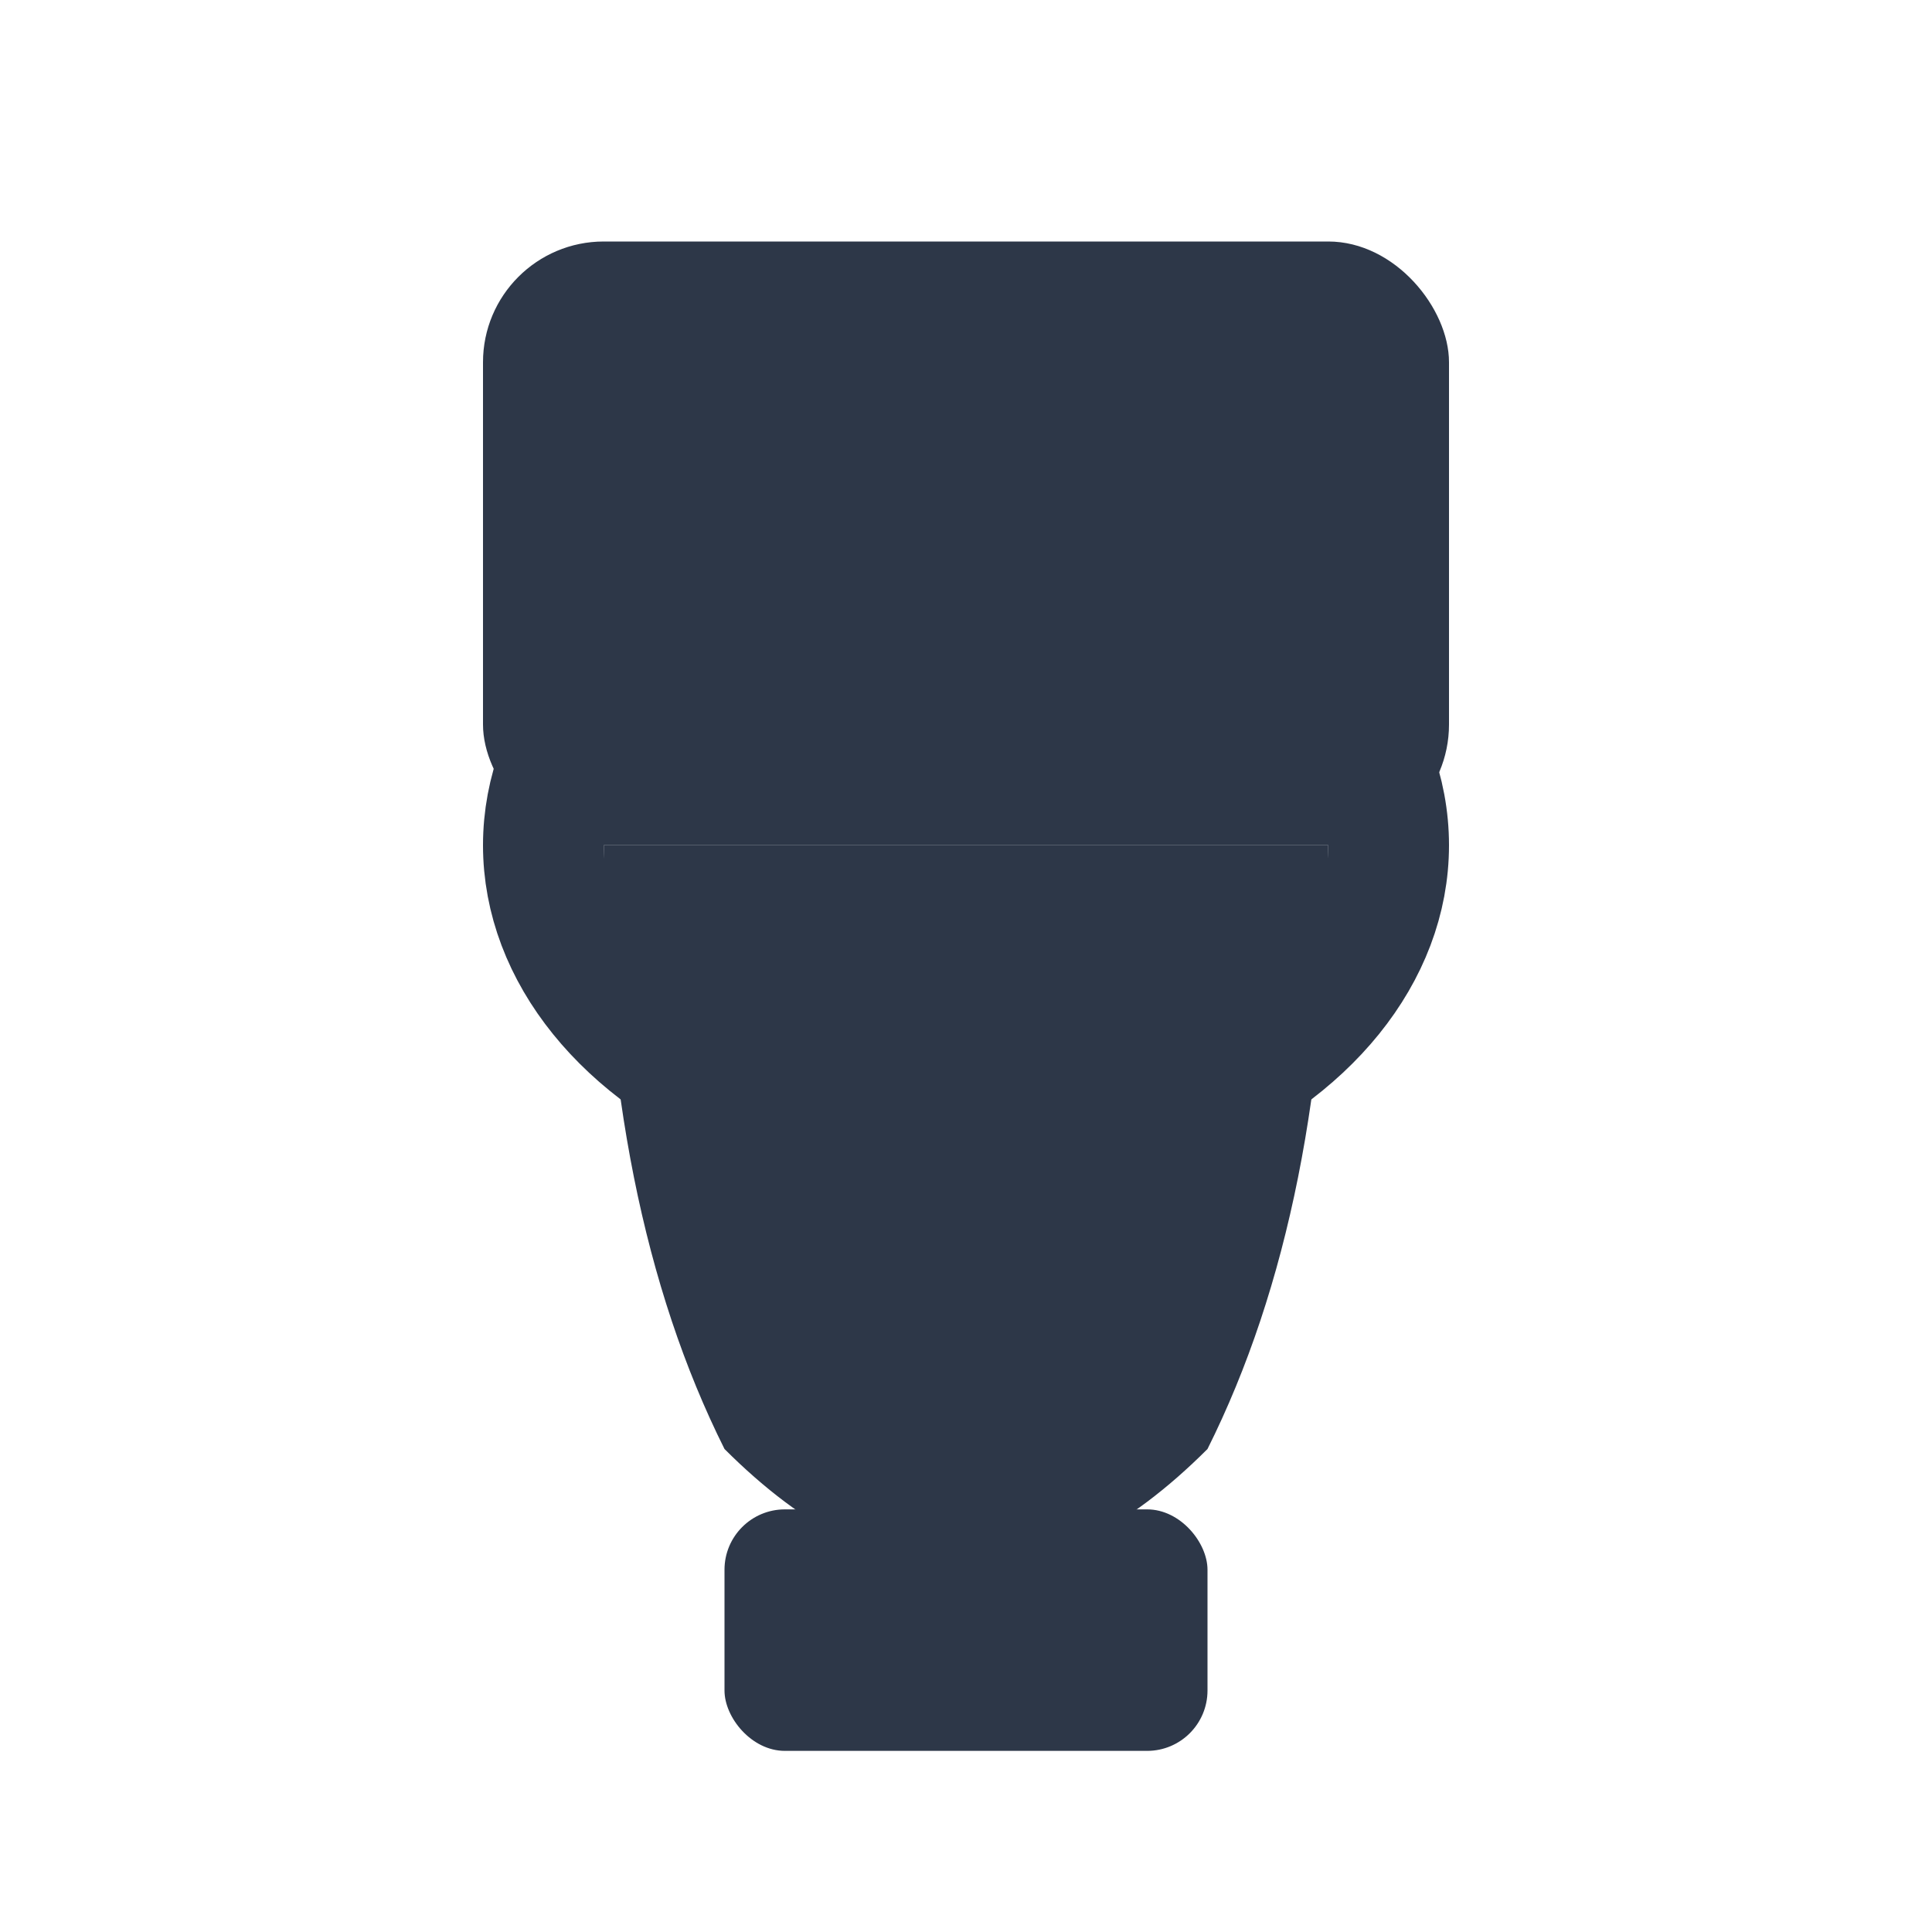
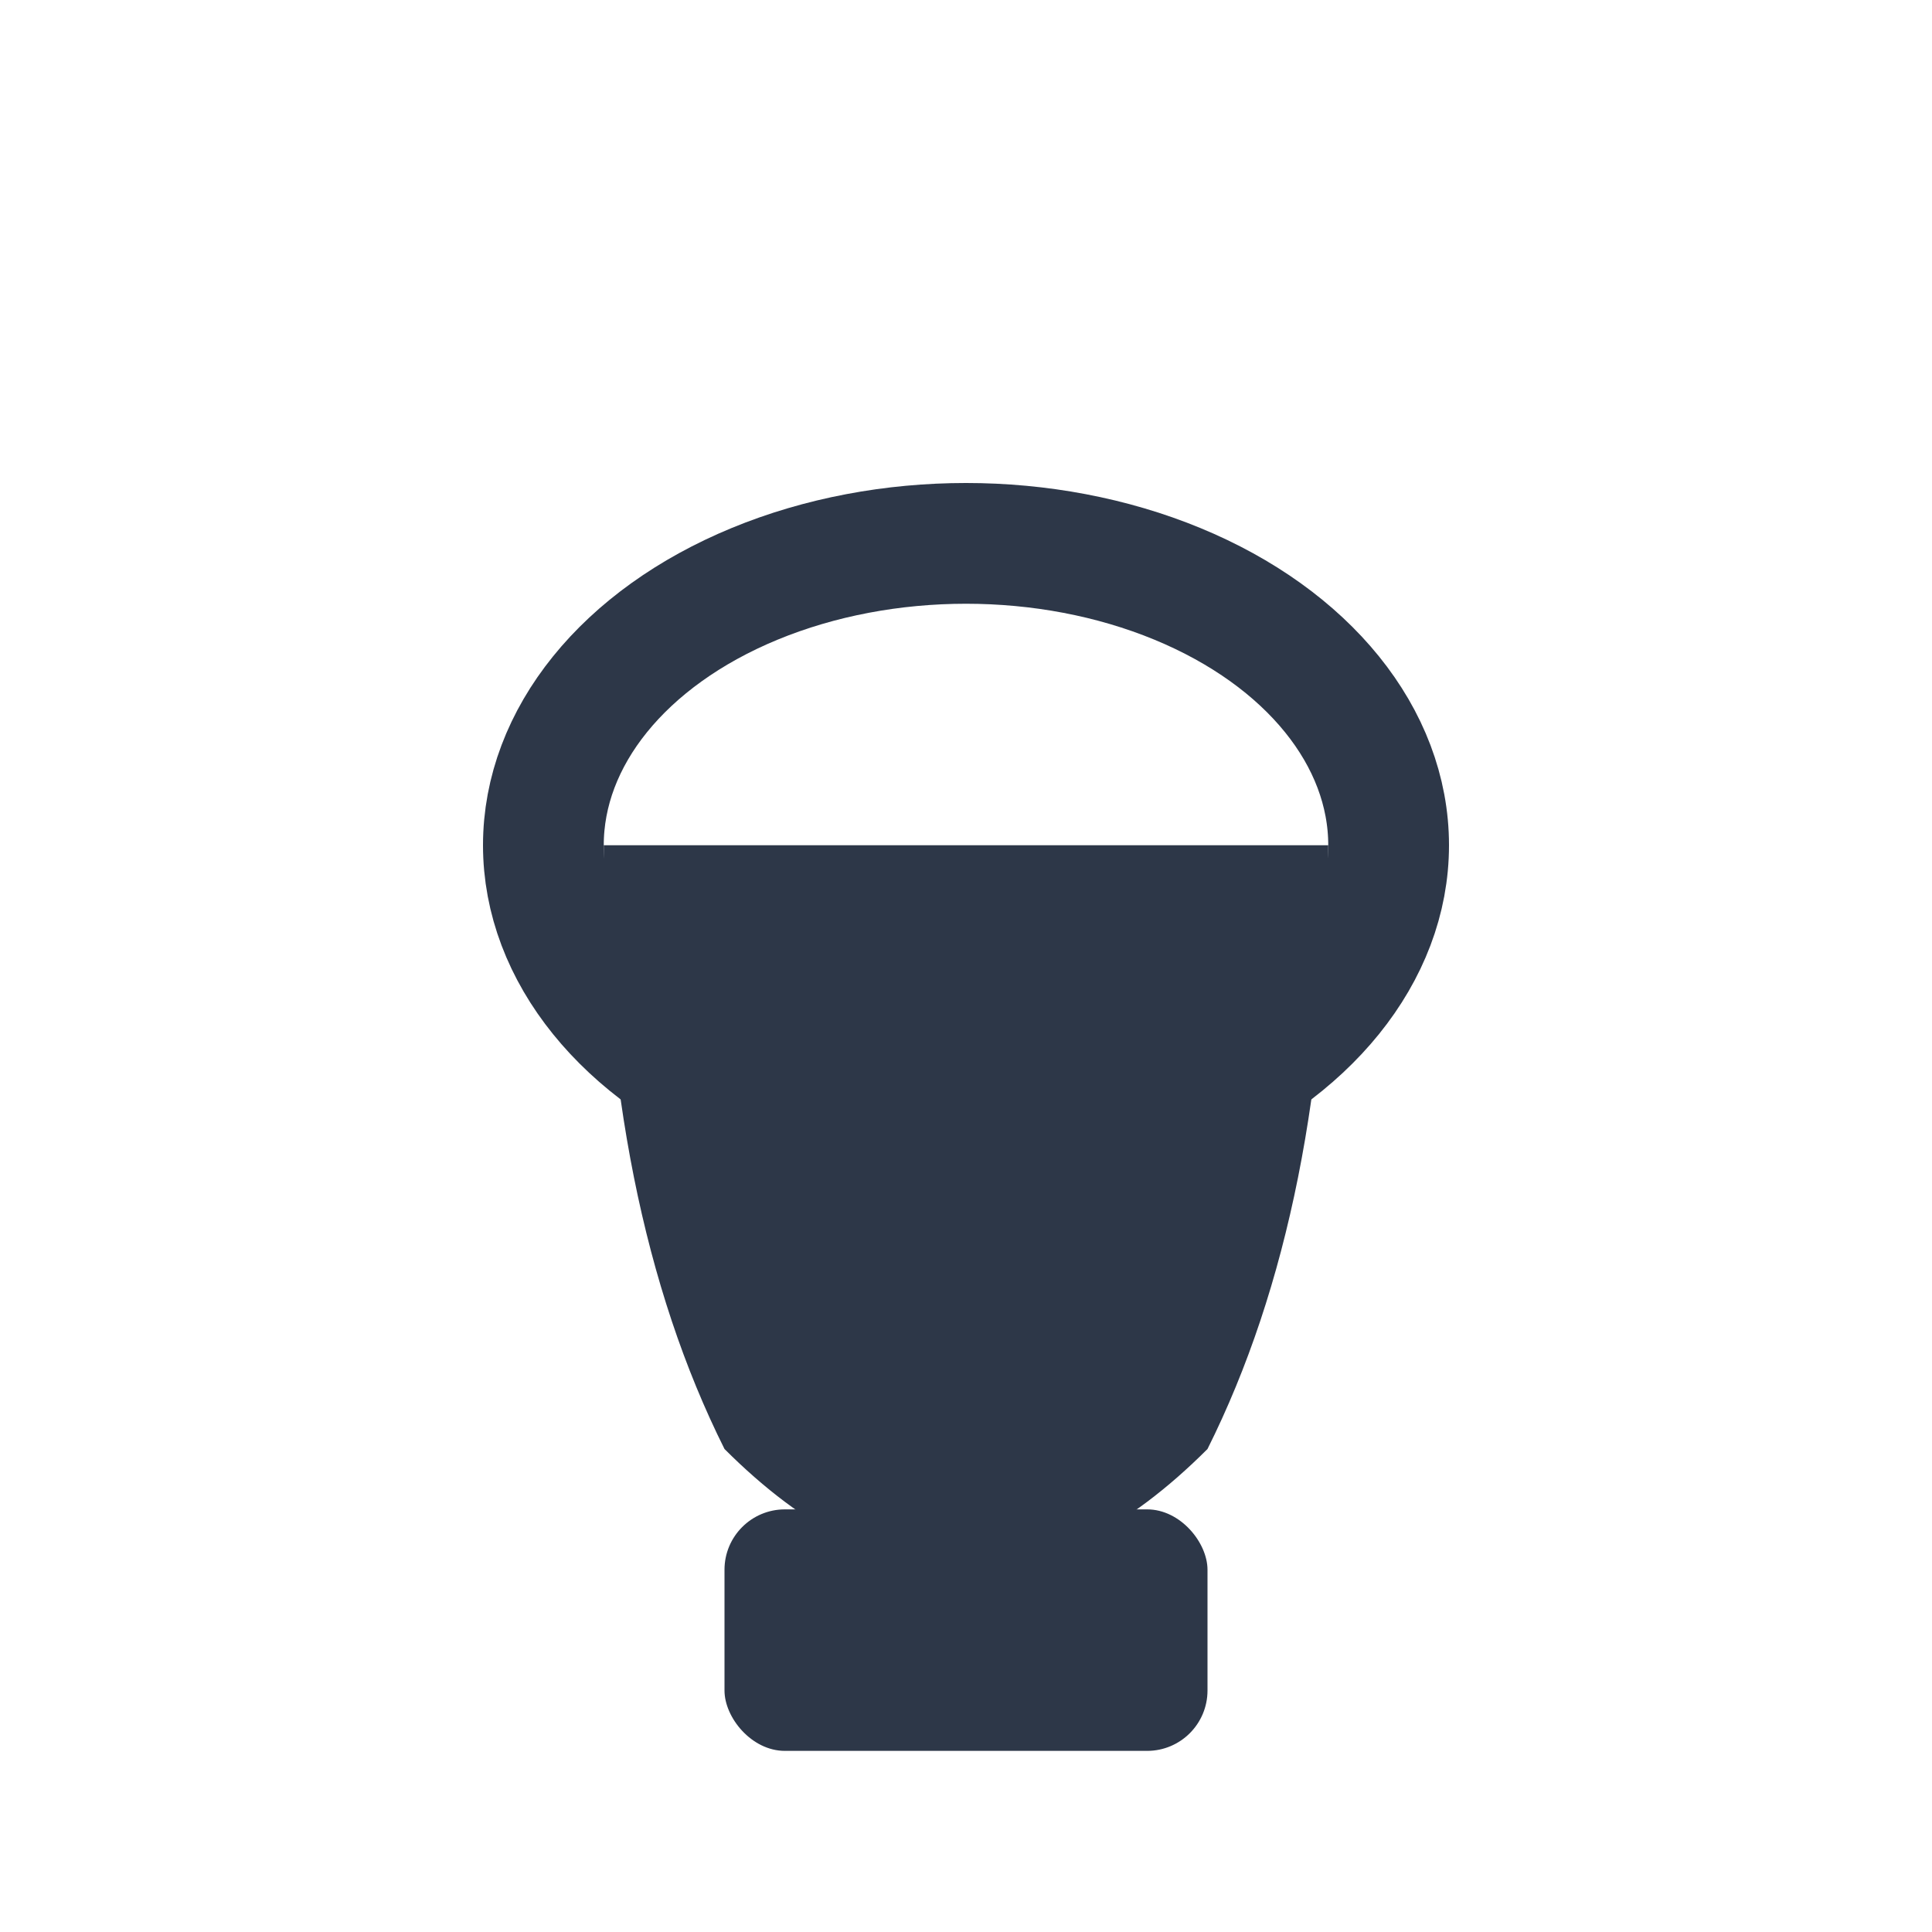
<svg xmlns="http://www.w3.org/2000/svg" viewBox="0 0 32 32" width="32" height="32">
-   <rect x="8" y="4" width="16" height="10" rx="2" fill="#2d3748" />
  <path d="M 10 14 Q 10 20 12 24 Q 14 26 16 26 Q 18 26 20 24 Q 22 20 22 14 Z" fill="#2d3748" />
  <ellipse cx="16" cy="14" rx="7" ry="5" fill="none" stroke="#2d3748" stroke-width="2" />
  <rect x="12" y="25" width="8" height="4" rx="1" fill="#2d3748" />
</svg>